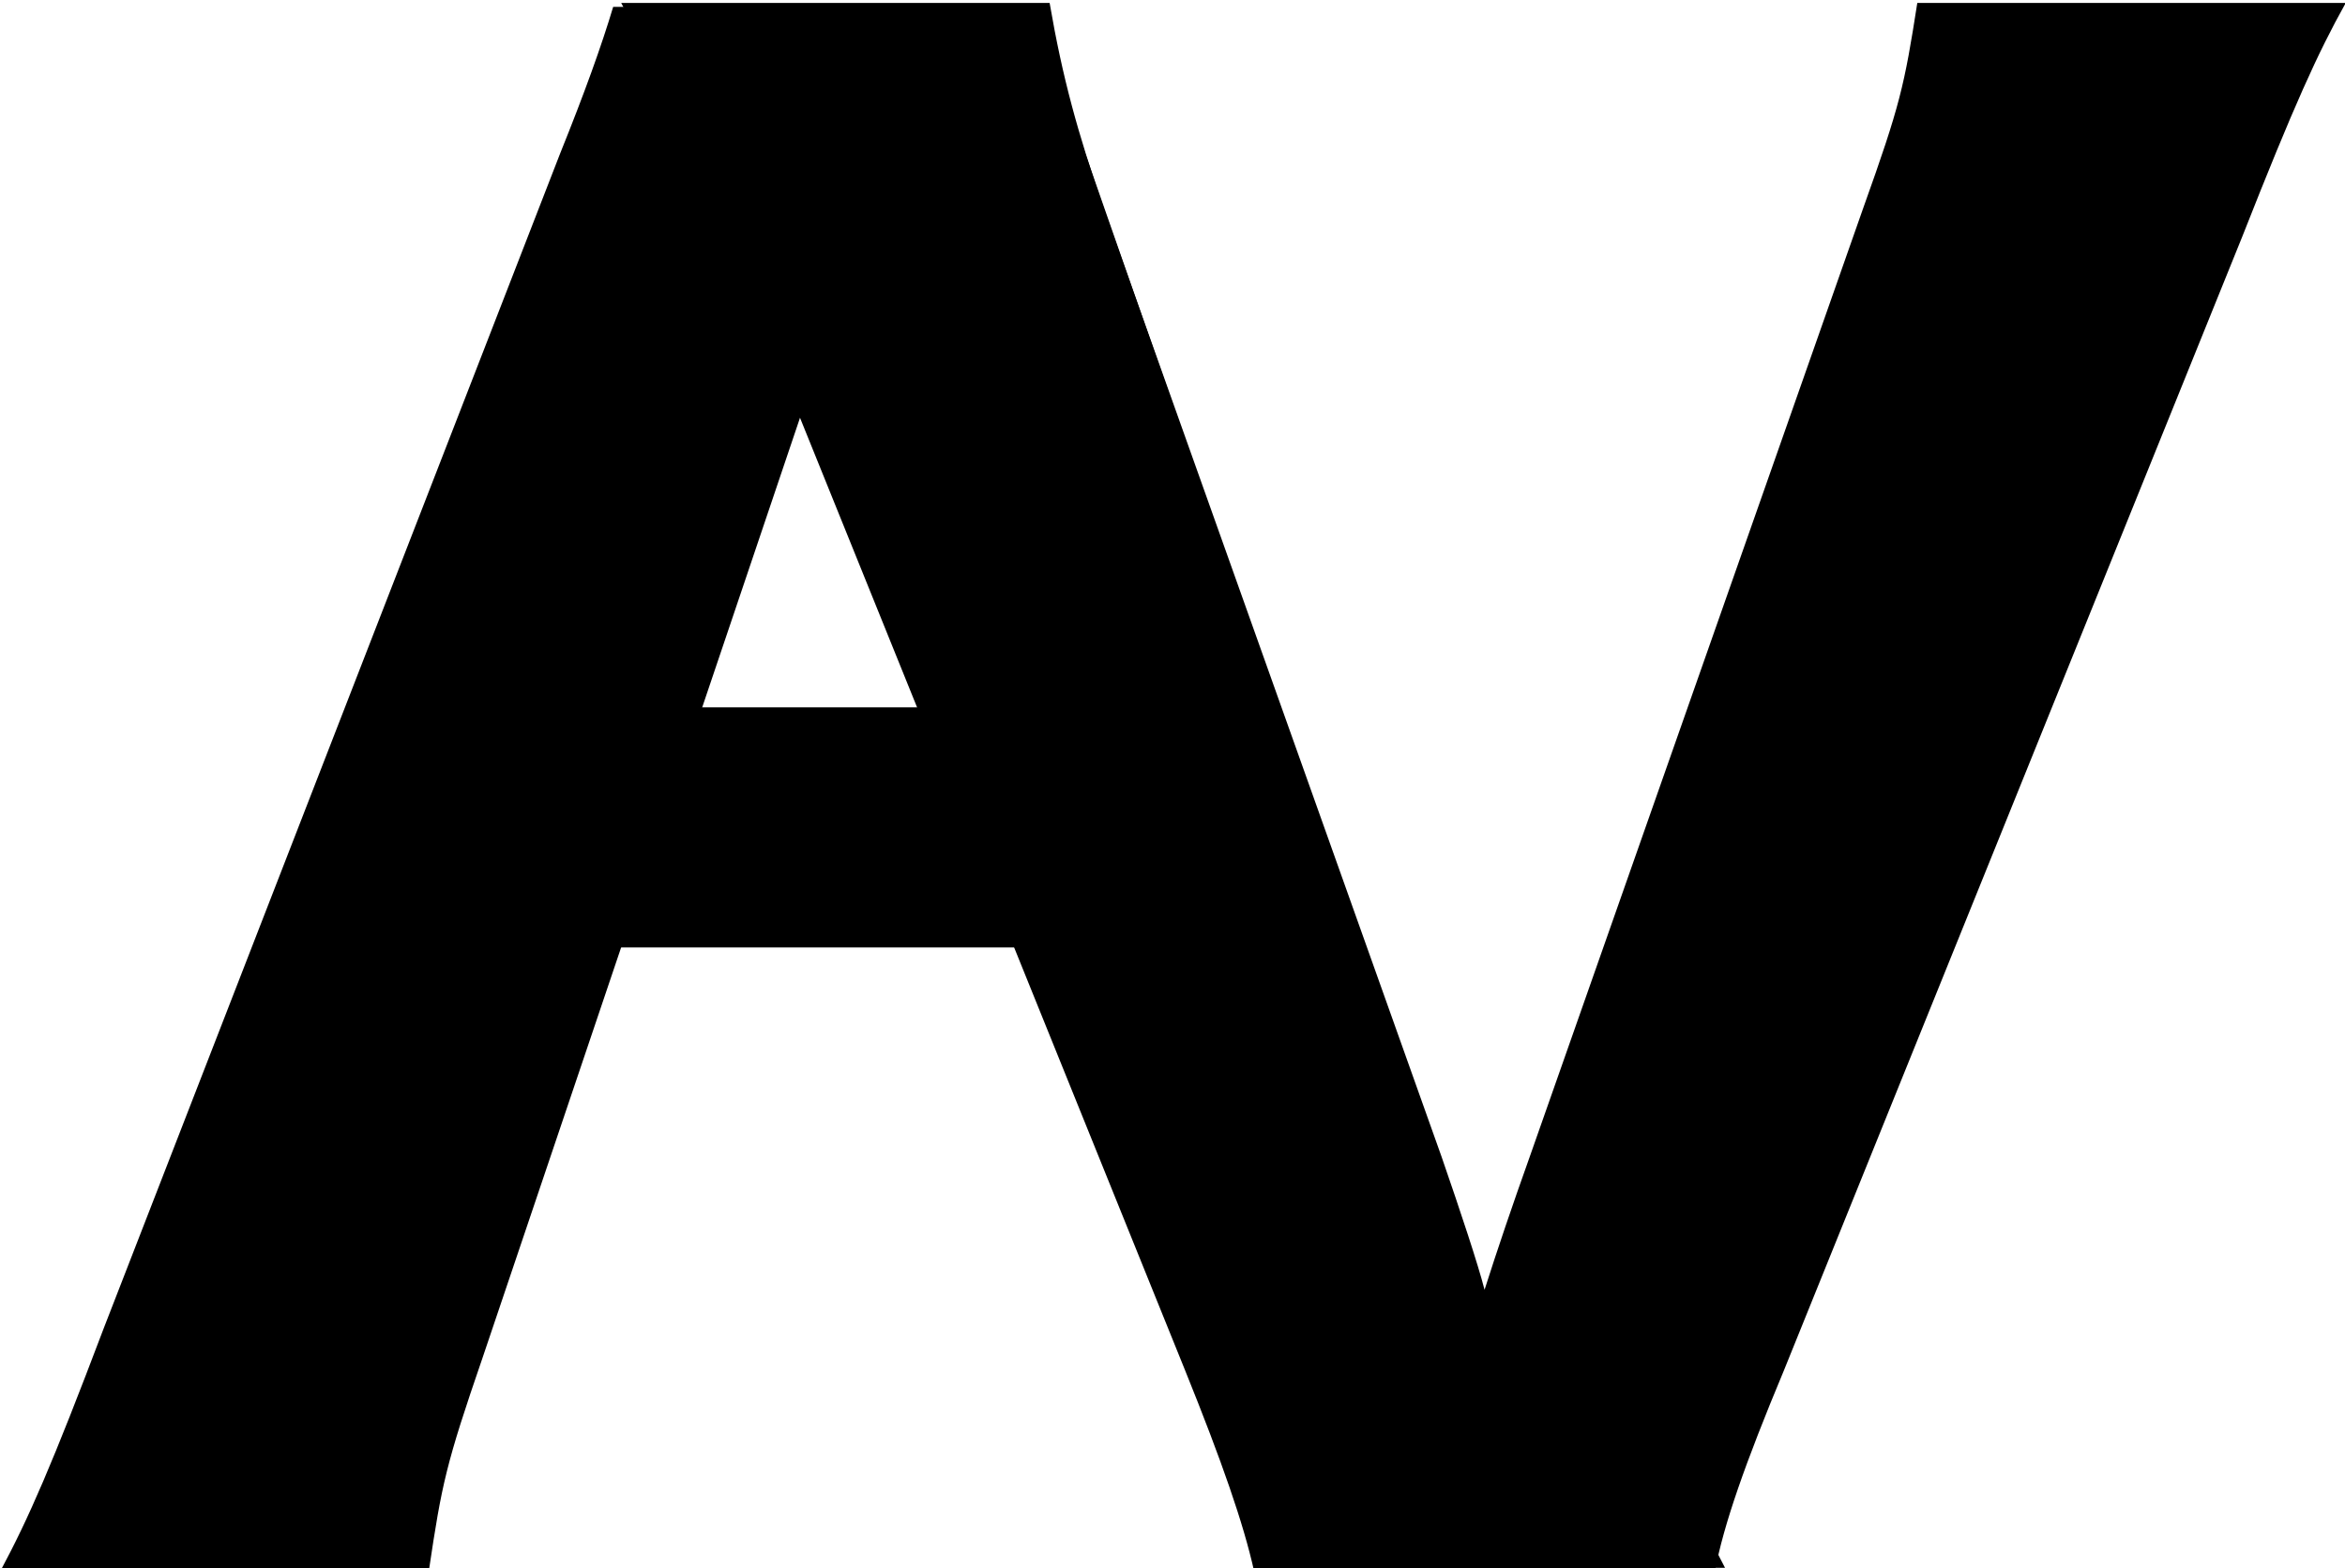
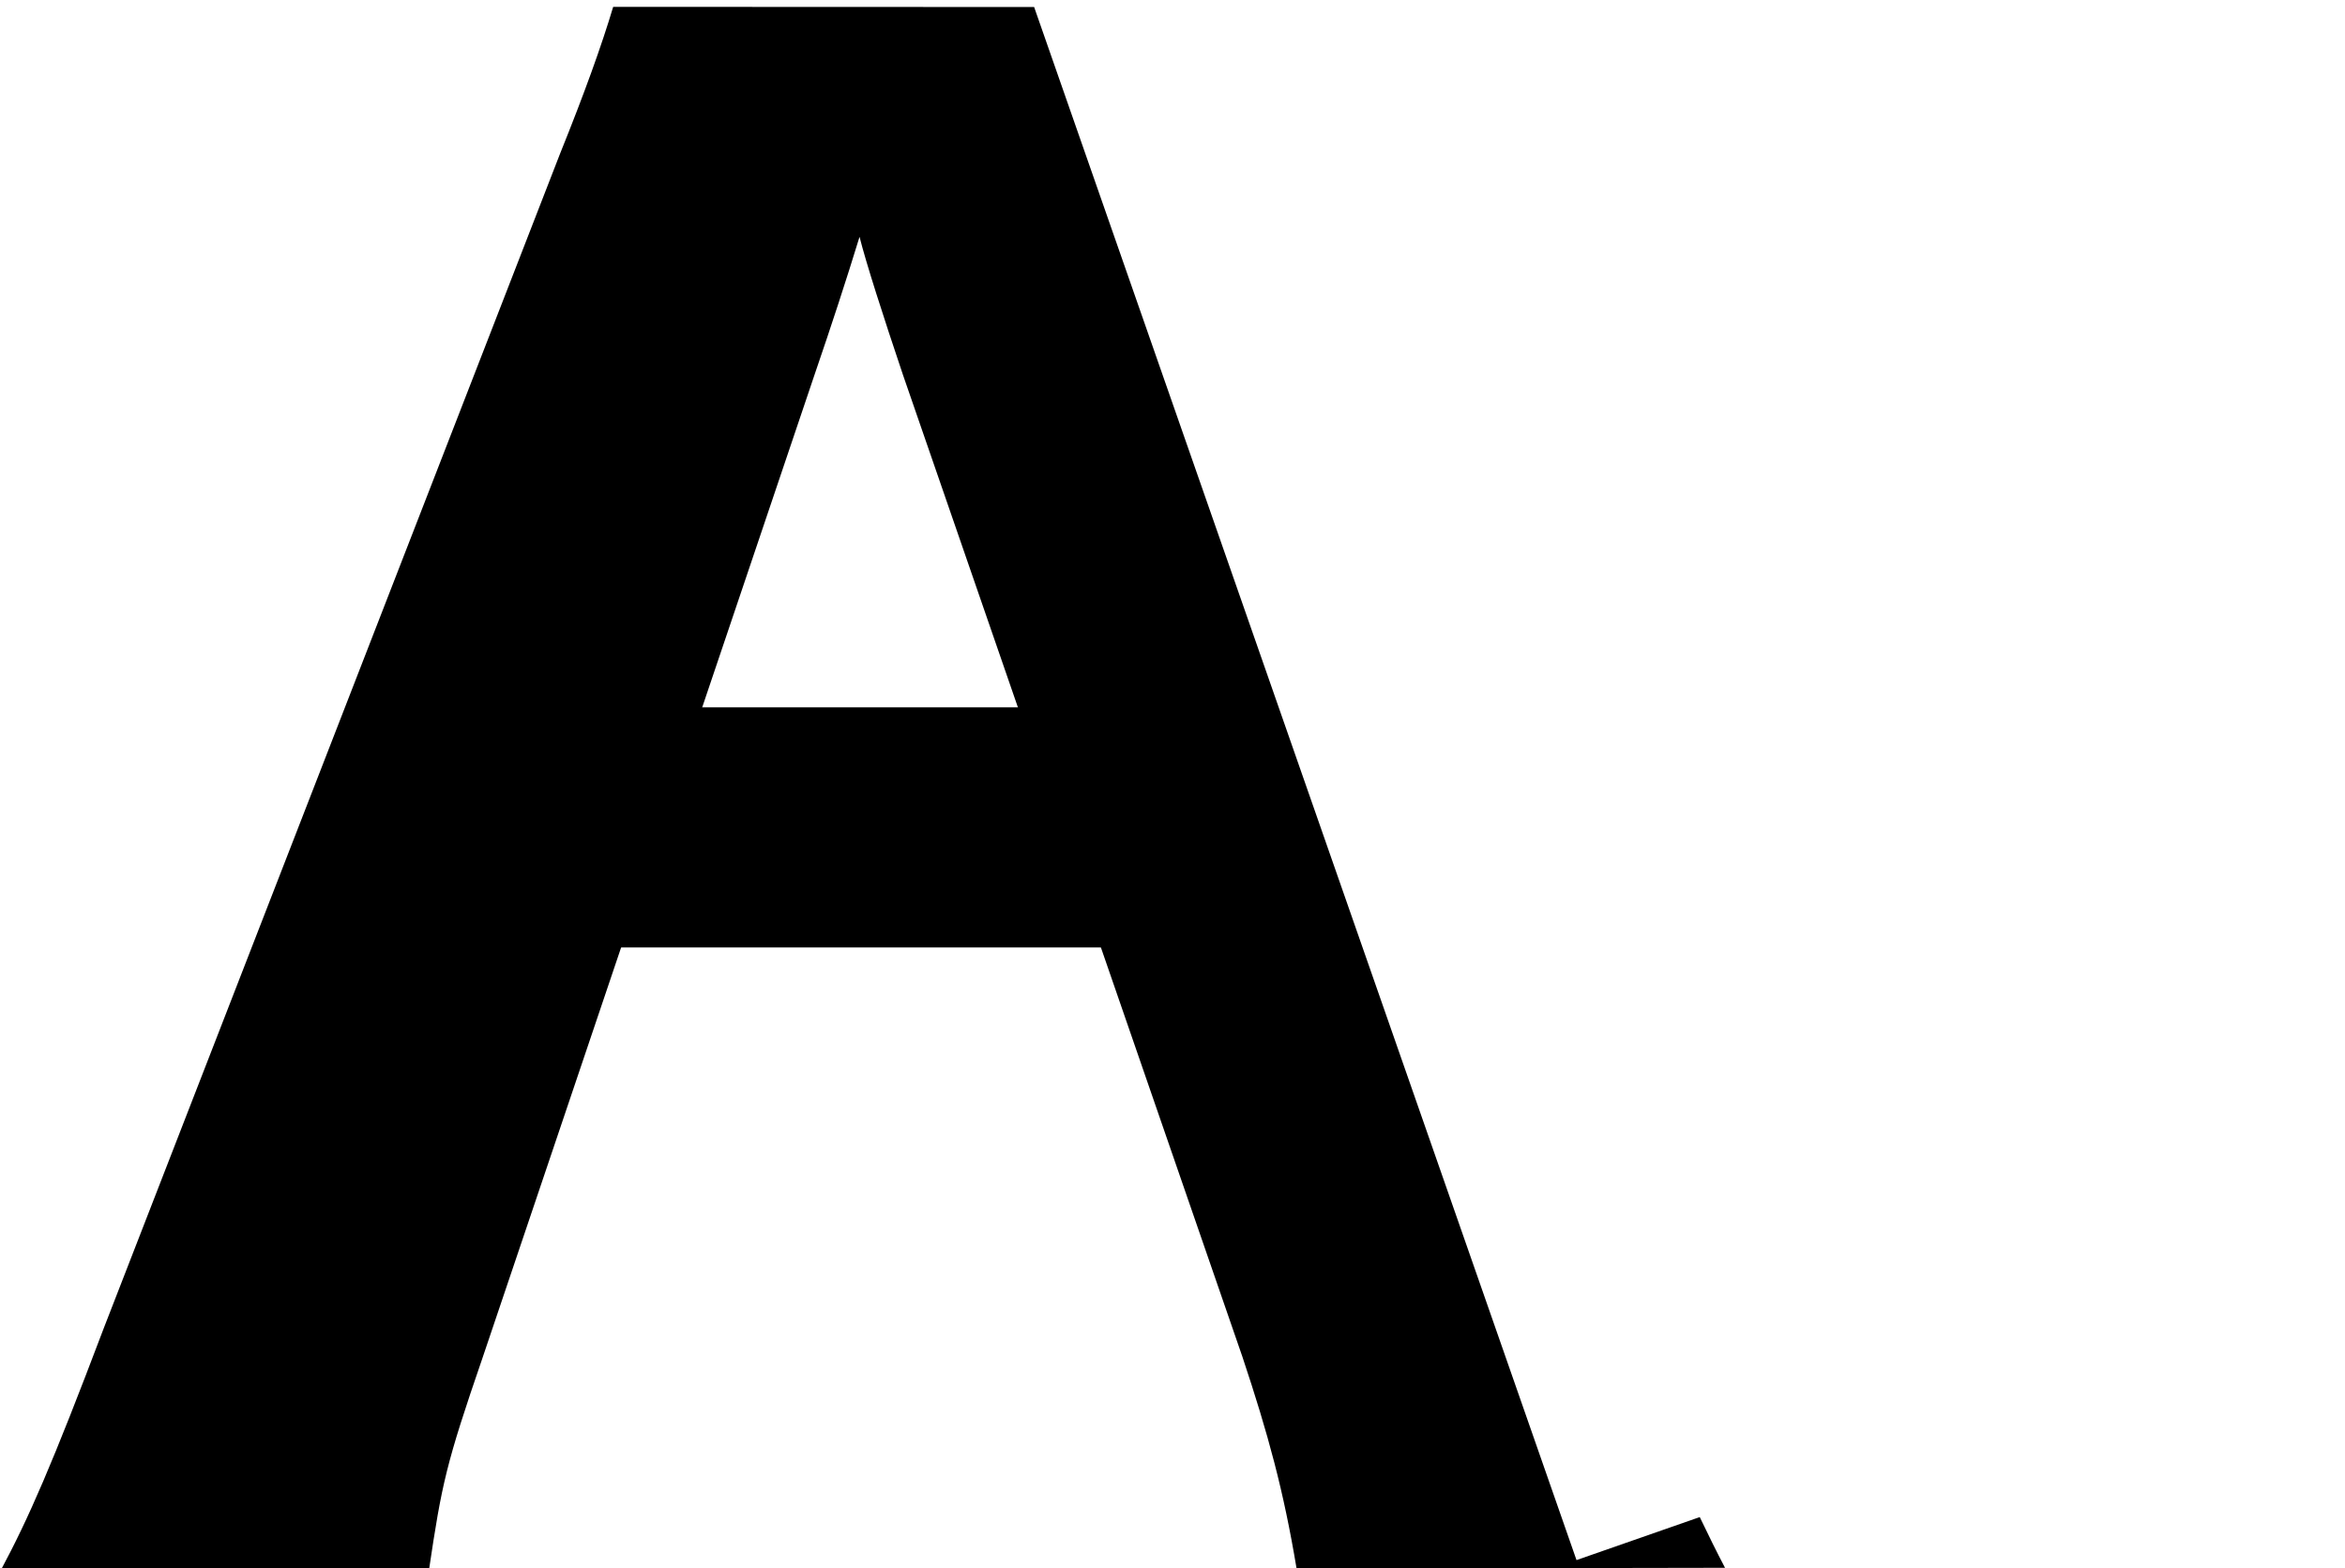
<svg xmlns="http://www.w3.org/2000/svg" width="51.202mm" height="34.253mm" viewBox="0 0 51.202 34.253" id="svg1">
  <defs id="defs1" />
  <g id="layer1" transform="translate(234.483,-854.869)">
    <g id="g121-0" transform="matrix(1.651,0,0,1.651,-474.026,-240.215)" style="fill:#000000">
      <path id="path119-2" style="font-weight:bold;font-size:23.412px;line-height:0;font-family:'.Hiragino Kaku Gothic Interface';-inkscape-font-specification:'.Hiragino Kaku Gothic Interface, Bold';letter-spacing:0.103px;word-spacing:0px;fill:#000000;stroke-width:1.305" d="m 153.199,663.376 c -0.155,0.517 -0.378,1.137 -0.701,1.938 l -6.039,15.548 c -0.68,1.798 -0.993,2.512 -1.362,3.2 l 5.666,-0.01 c 0.169,-1.137 0.225,-1.401 0.707,-2.802 l 4.392,-13.008 c 0.227,-0.661 0.425,-1.269 0.595,-1.824 0.086,0.343 0.315,1.056 0.573,1.822 l 4.491,12.994 c 0.343,1.03 0.544,1.77 0.716,2.8 l 5.666,-0.01 c -0.11,-0.21 -0.22,-0.433 -0.334,-0.671 l -1.63,0.569 -7.173,-20.544 z" />
      <path id="path120-4" style="baseline-shift:baseline;display:inline;overflow:visible;vector-effect:none;fill:#000000;stroke-width:1.269;enable-background:accumulate;stop-color:#000000" d="m 151.636,672.642 h 9.57 v 3.176 h -9.57 z" />
-       <path style="font-weight:bold;font-size:23.412px;line-height:0;font-family:'.Hiragino Kaku Gothic Interface';-inkscape-font-specification:'.Hiragino Kaku Gothic Interface, Bold';letter-spacing:0.103px;word-spacing:0px;fill:#000000;stroke-width:1.283" d="m 159.683,666.029 c -0.342,-0.995 -0.541,-1.71 -0.712,-2.705 h -5.666 c 0.399,0.74 0.797,1.582 1.395,3.088 l 6.065,15.006 c 0.484,1.199 0.769,2.016 0.911,2.654 h 6.093 c 0.114,-0.612 0.399,-1.429 0.911,-2.654 l 6.065,-15.006 c 0.683,-1.735 0.997,-2.424 1.367,-3.088 h -5.666 c -0.171,1.097 -0.228,1.353 -0.712,2.705 l -4.413,12.556 c -0.228,0.638 -0.427,1.225 -0.598,1.761 -0.085,-0.332 -0.313,-1.021 -0.569,-1.761 z" id="path121-5" />
    </g>
  </g>
</svg>